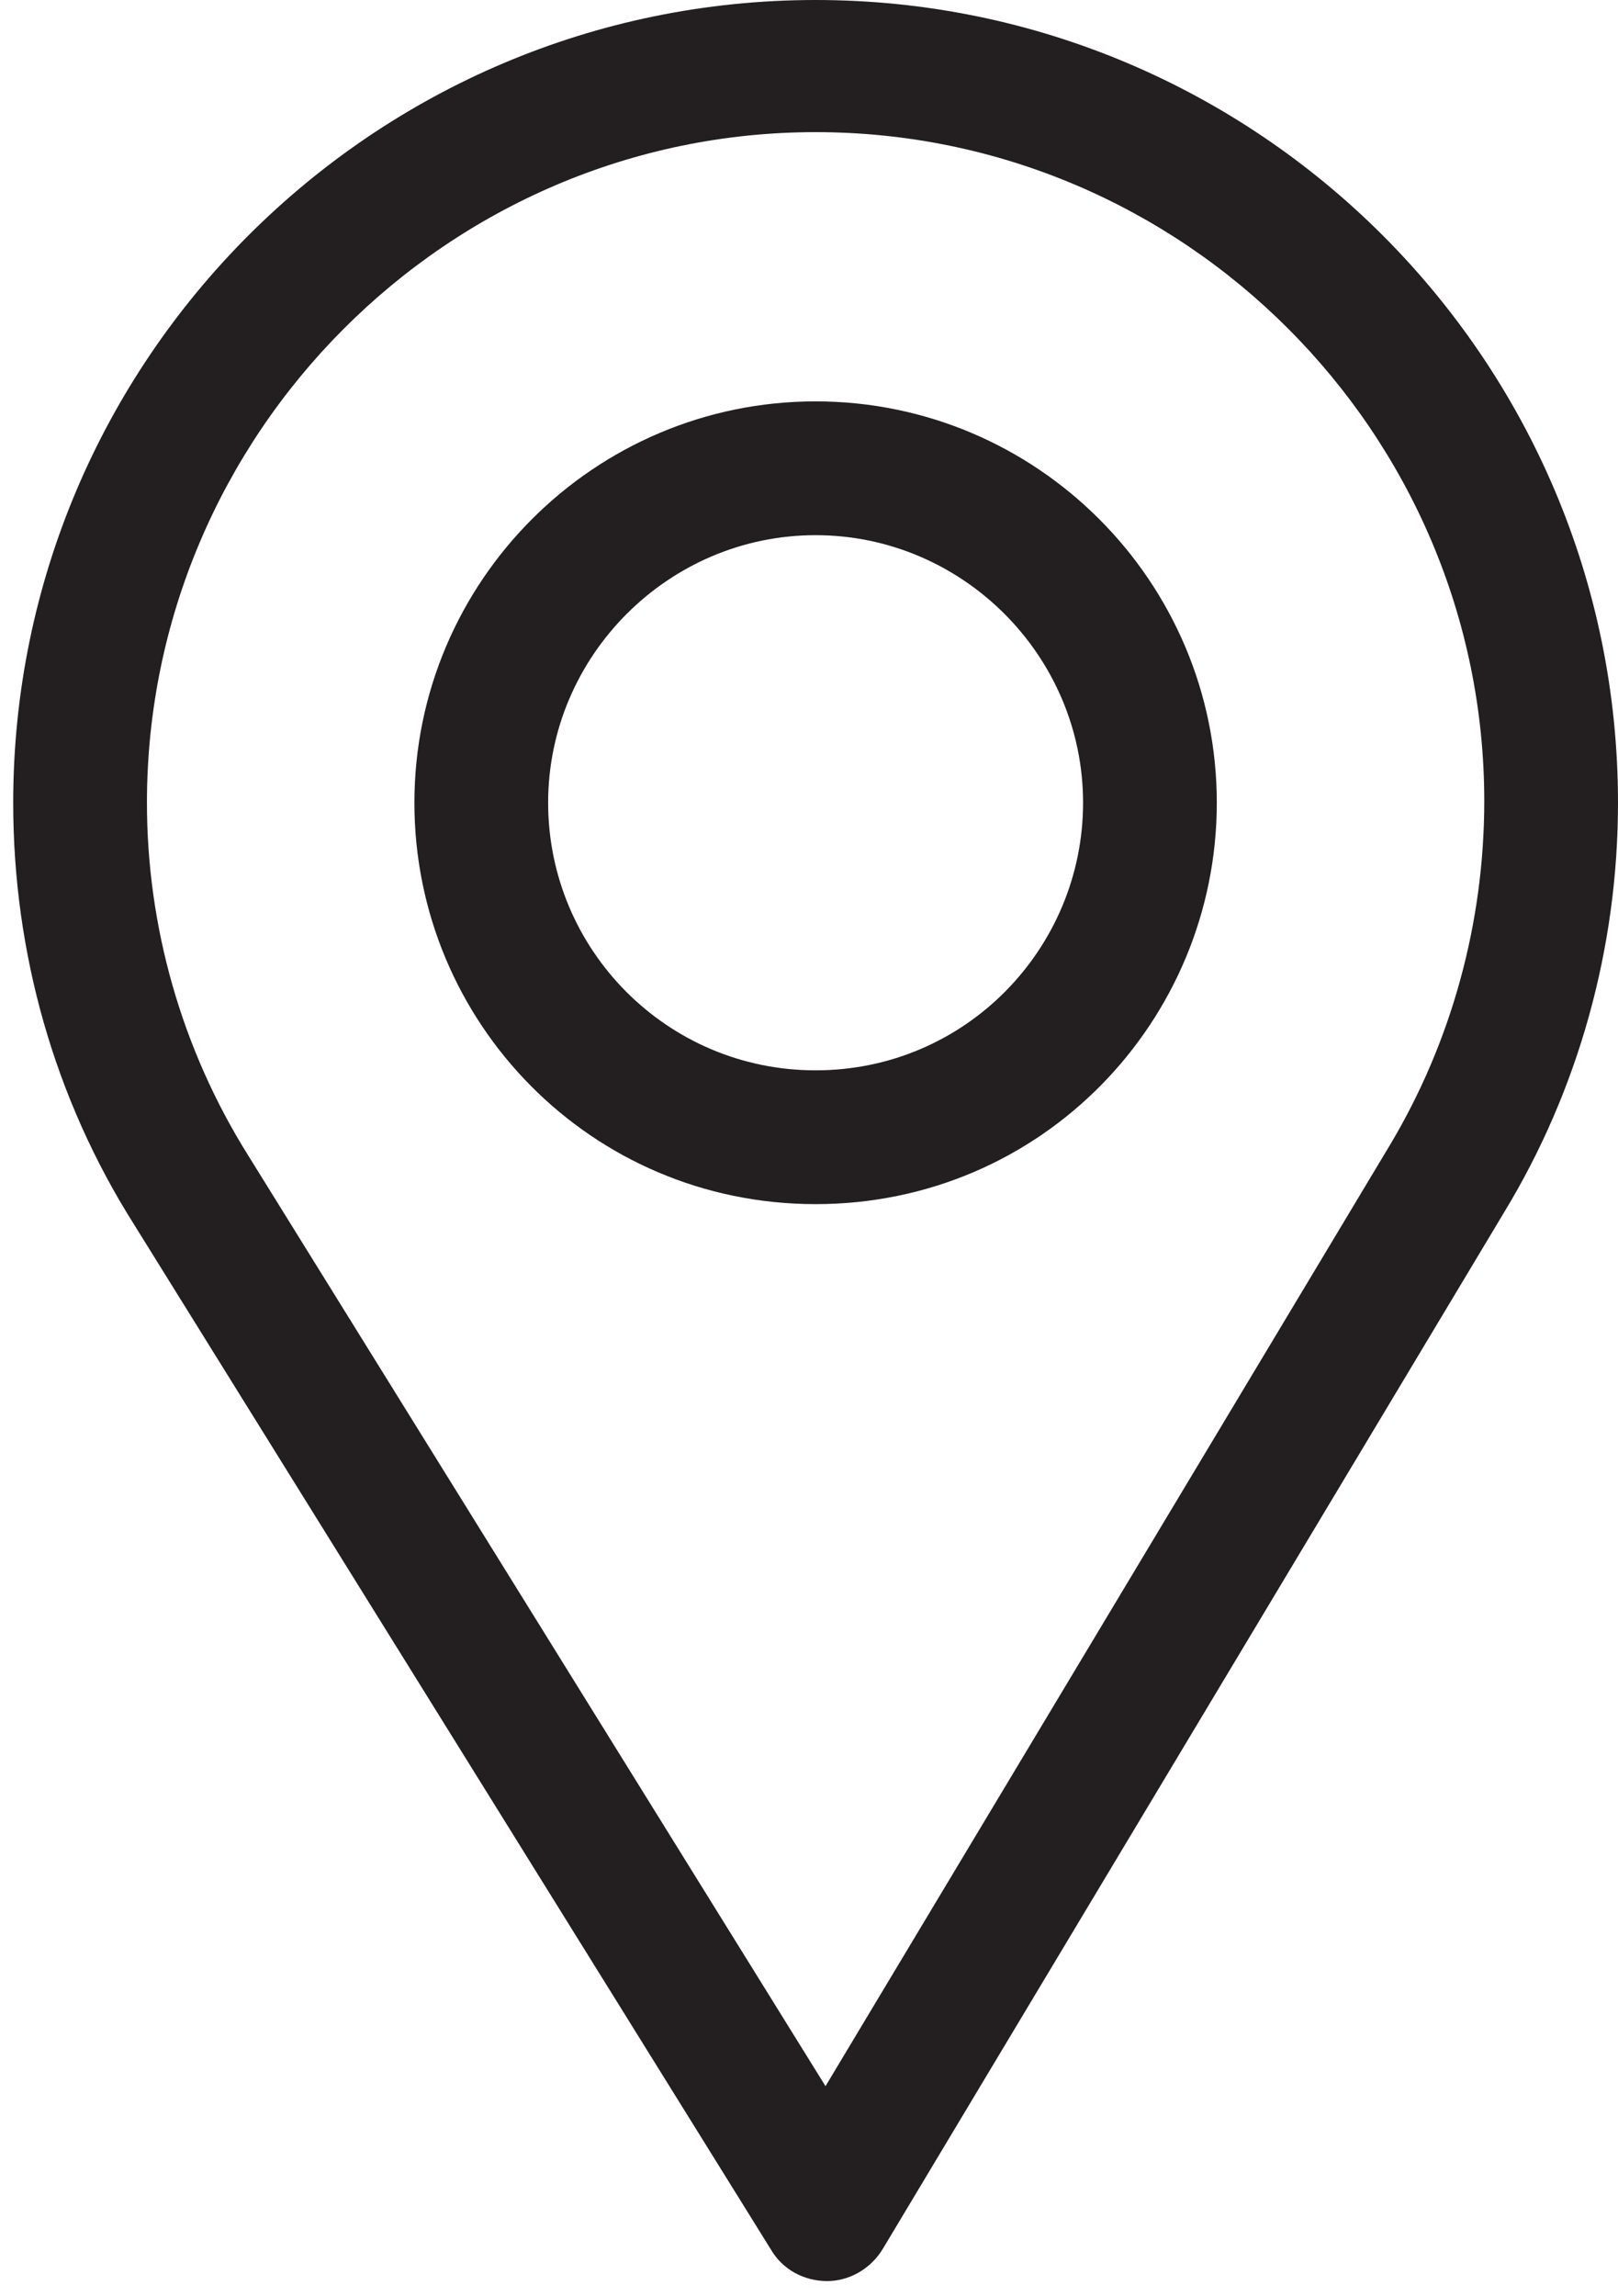
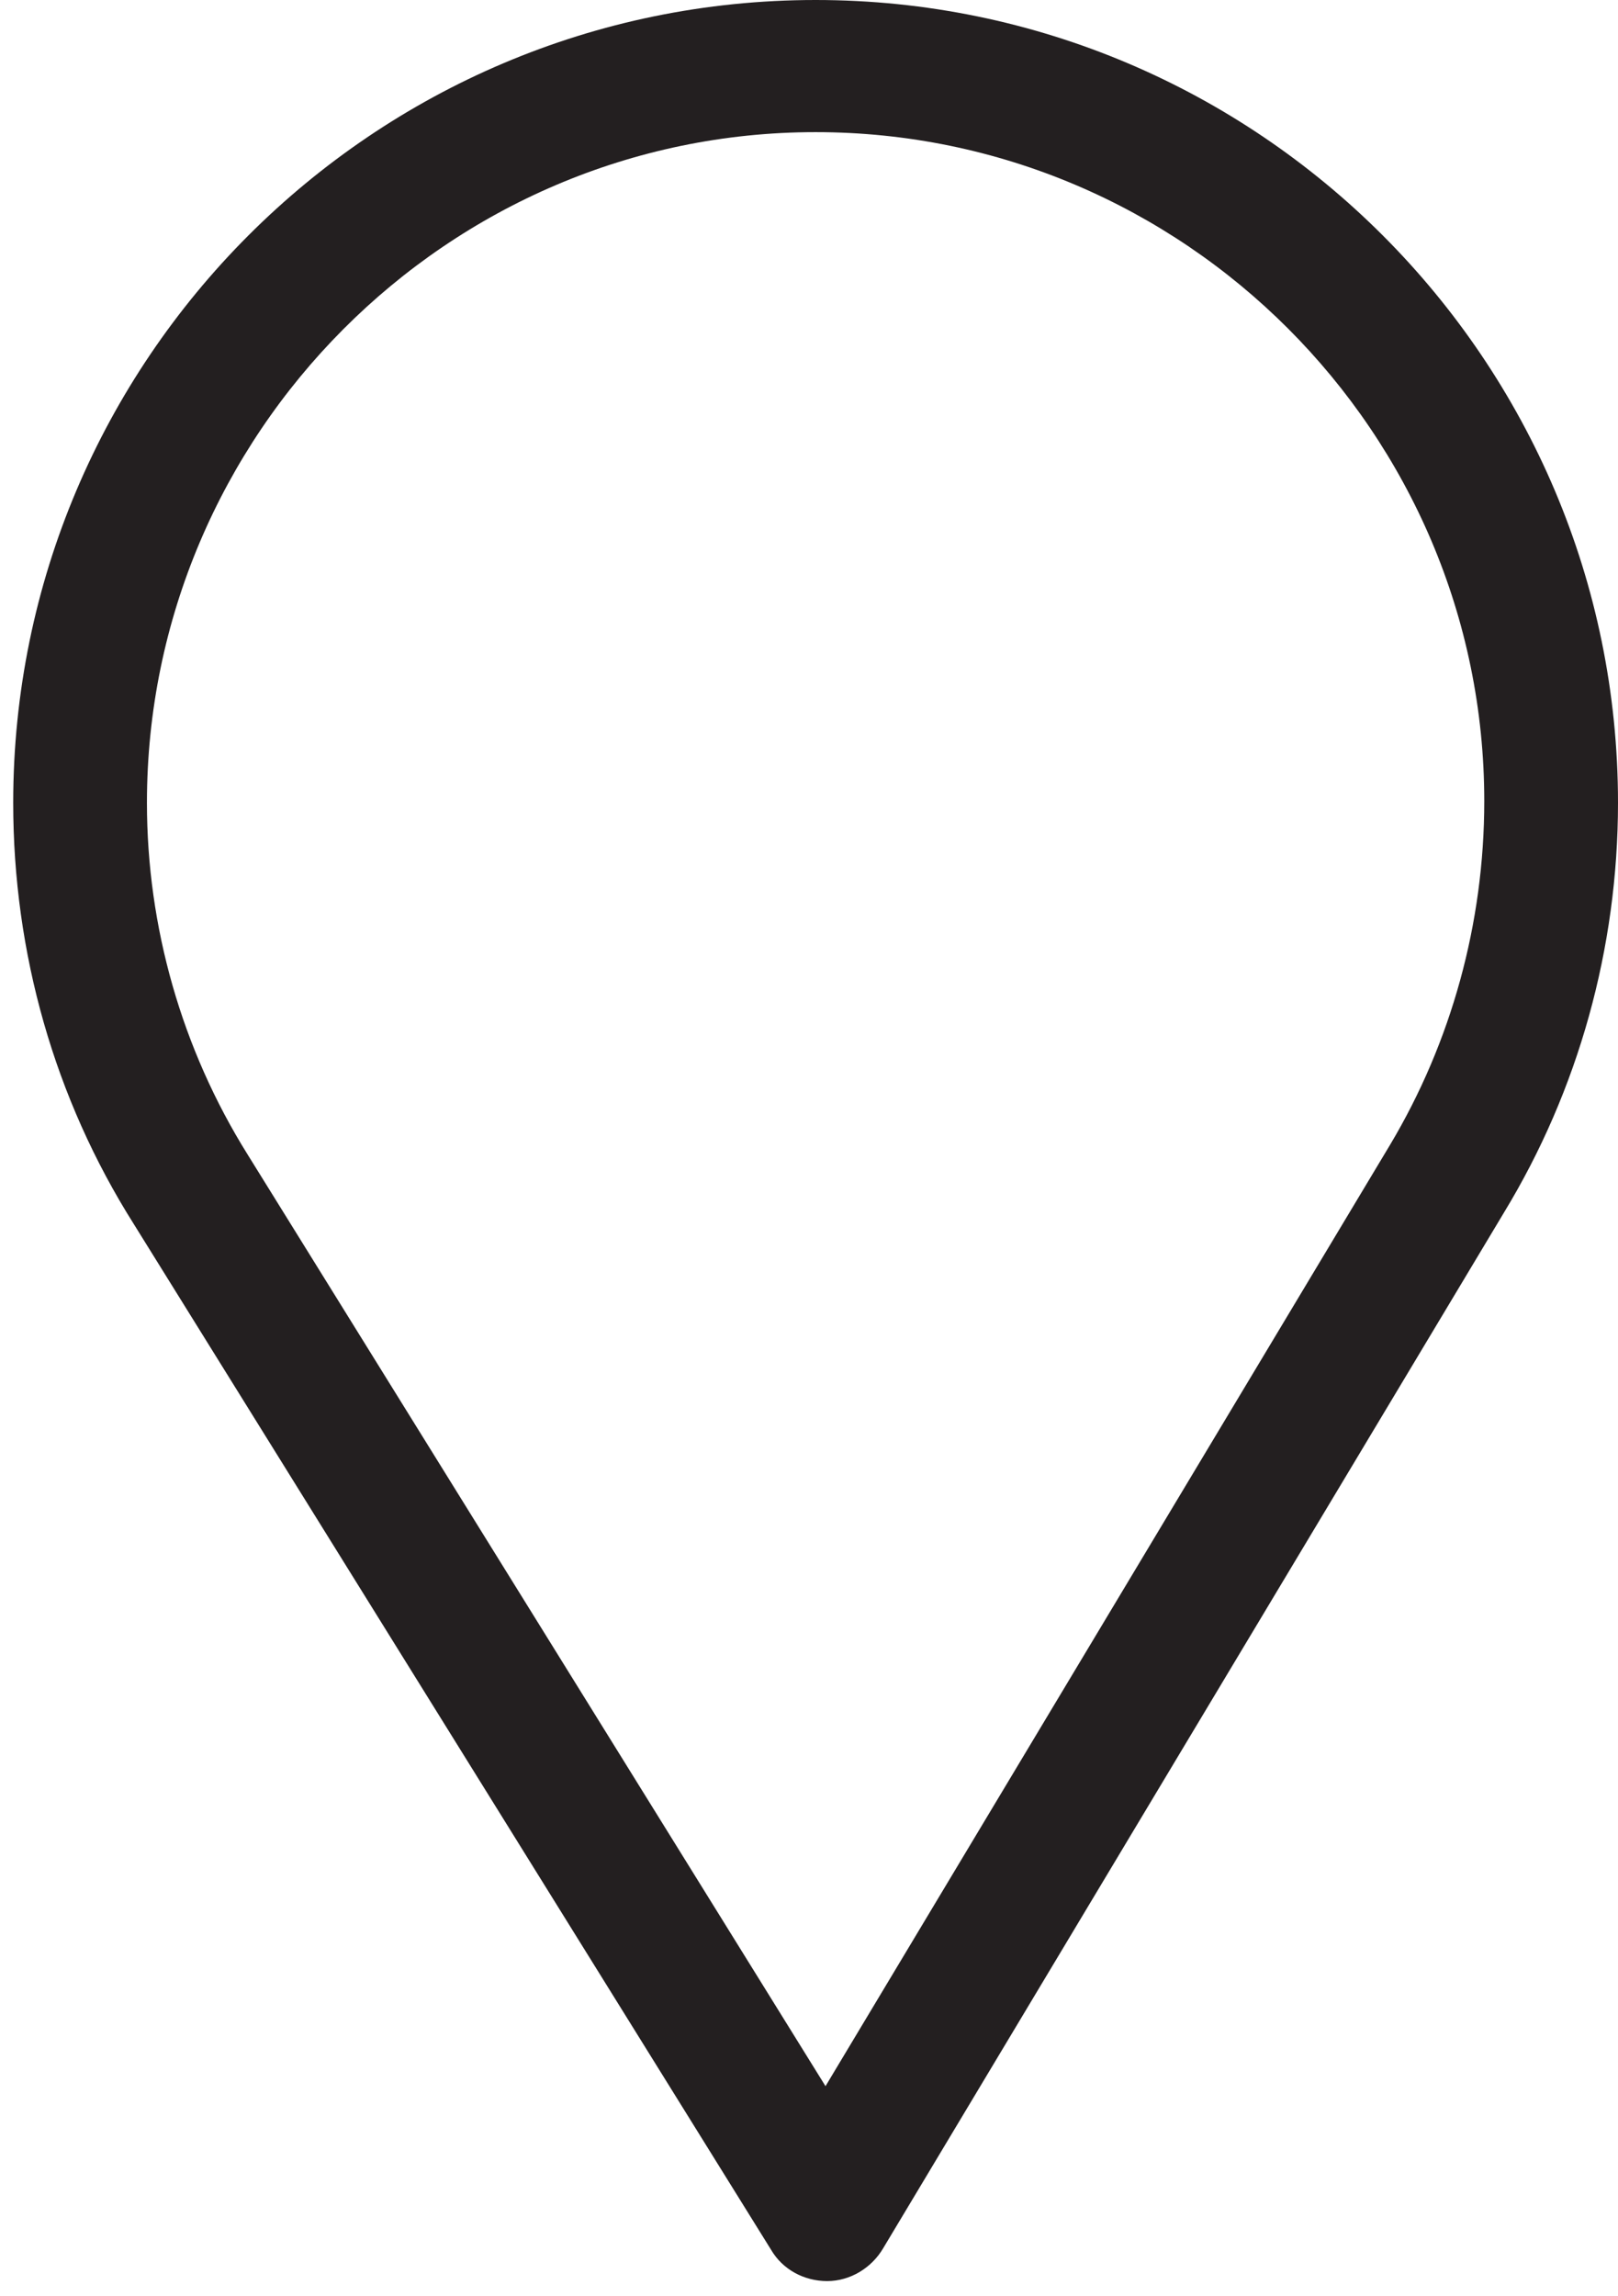
<svg xmlns="http://www.w3.org/2000/svg" version="1.1" id="Layer_1" x="0px" y="0px" viewBox="0 0 98 139" style="enable-background:new 0 0 98 139;" xml:space="preserve">
  <style type="text/css">
	.st0{fill:#231F20;}
</style>
  <path class="st0" d="M49.4,0C22.6,0,0.8,21.8,0.8,48.6c0,9.1,2.5,17.9,7.3,25.5l38.6,62.1c0.7,1.2,2,1.9,3.4,1.9l0,0  c1.4,0,2.7-0.8,3.4-2l37.6-62.7c4.5-7.4,6.9-16,6.9-24.8C98,21.8,76.2,0,49.4,0z M84.2,69.3l-34.2,57L15,69.9  c-4-6.4-6.1-13.8-6.1-21.3C8.9,26.3,27.1,8,49.4,8s40.5,18.2,40.5,40.5C89.9,55.9,87.9,63.1,84.2,69.3z" />
-   <path class="st0" d="M49.4,24.3c-13.4,0-24.3,10.9-24.3,24.3c0,13.3,10.7,24.3,24.3,24.3c13.7,0,24.3-11.1,24.3-24.3  C73.7,35.2,62.8,24.3,49.4,24.3z M49.4,64.8c-9,0-16.2-7.3-16.2-16.2s7.3-16.2,16.2-16.2s16.2,7.3,16.2,16.2  C65.6,57.4,58.5,64.8,49.4,64.8z" />
</svg>